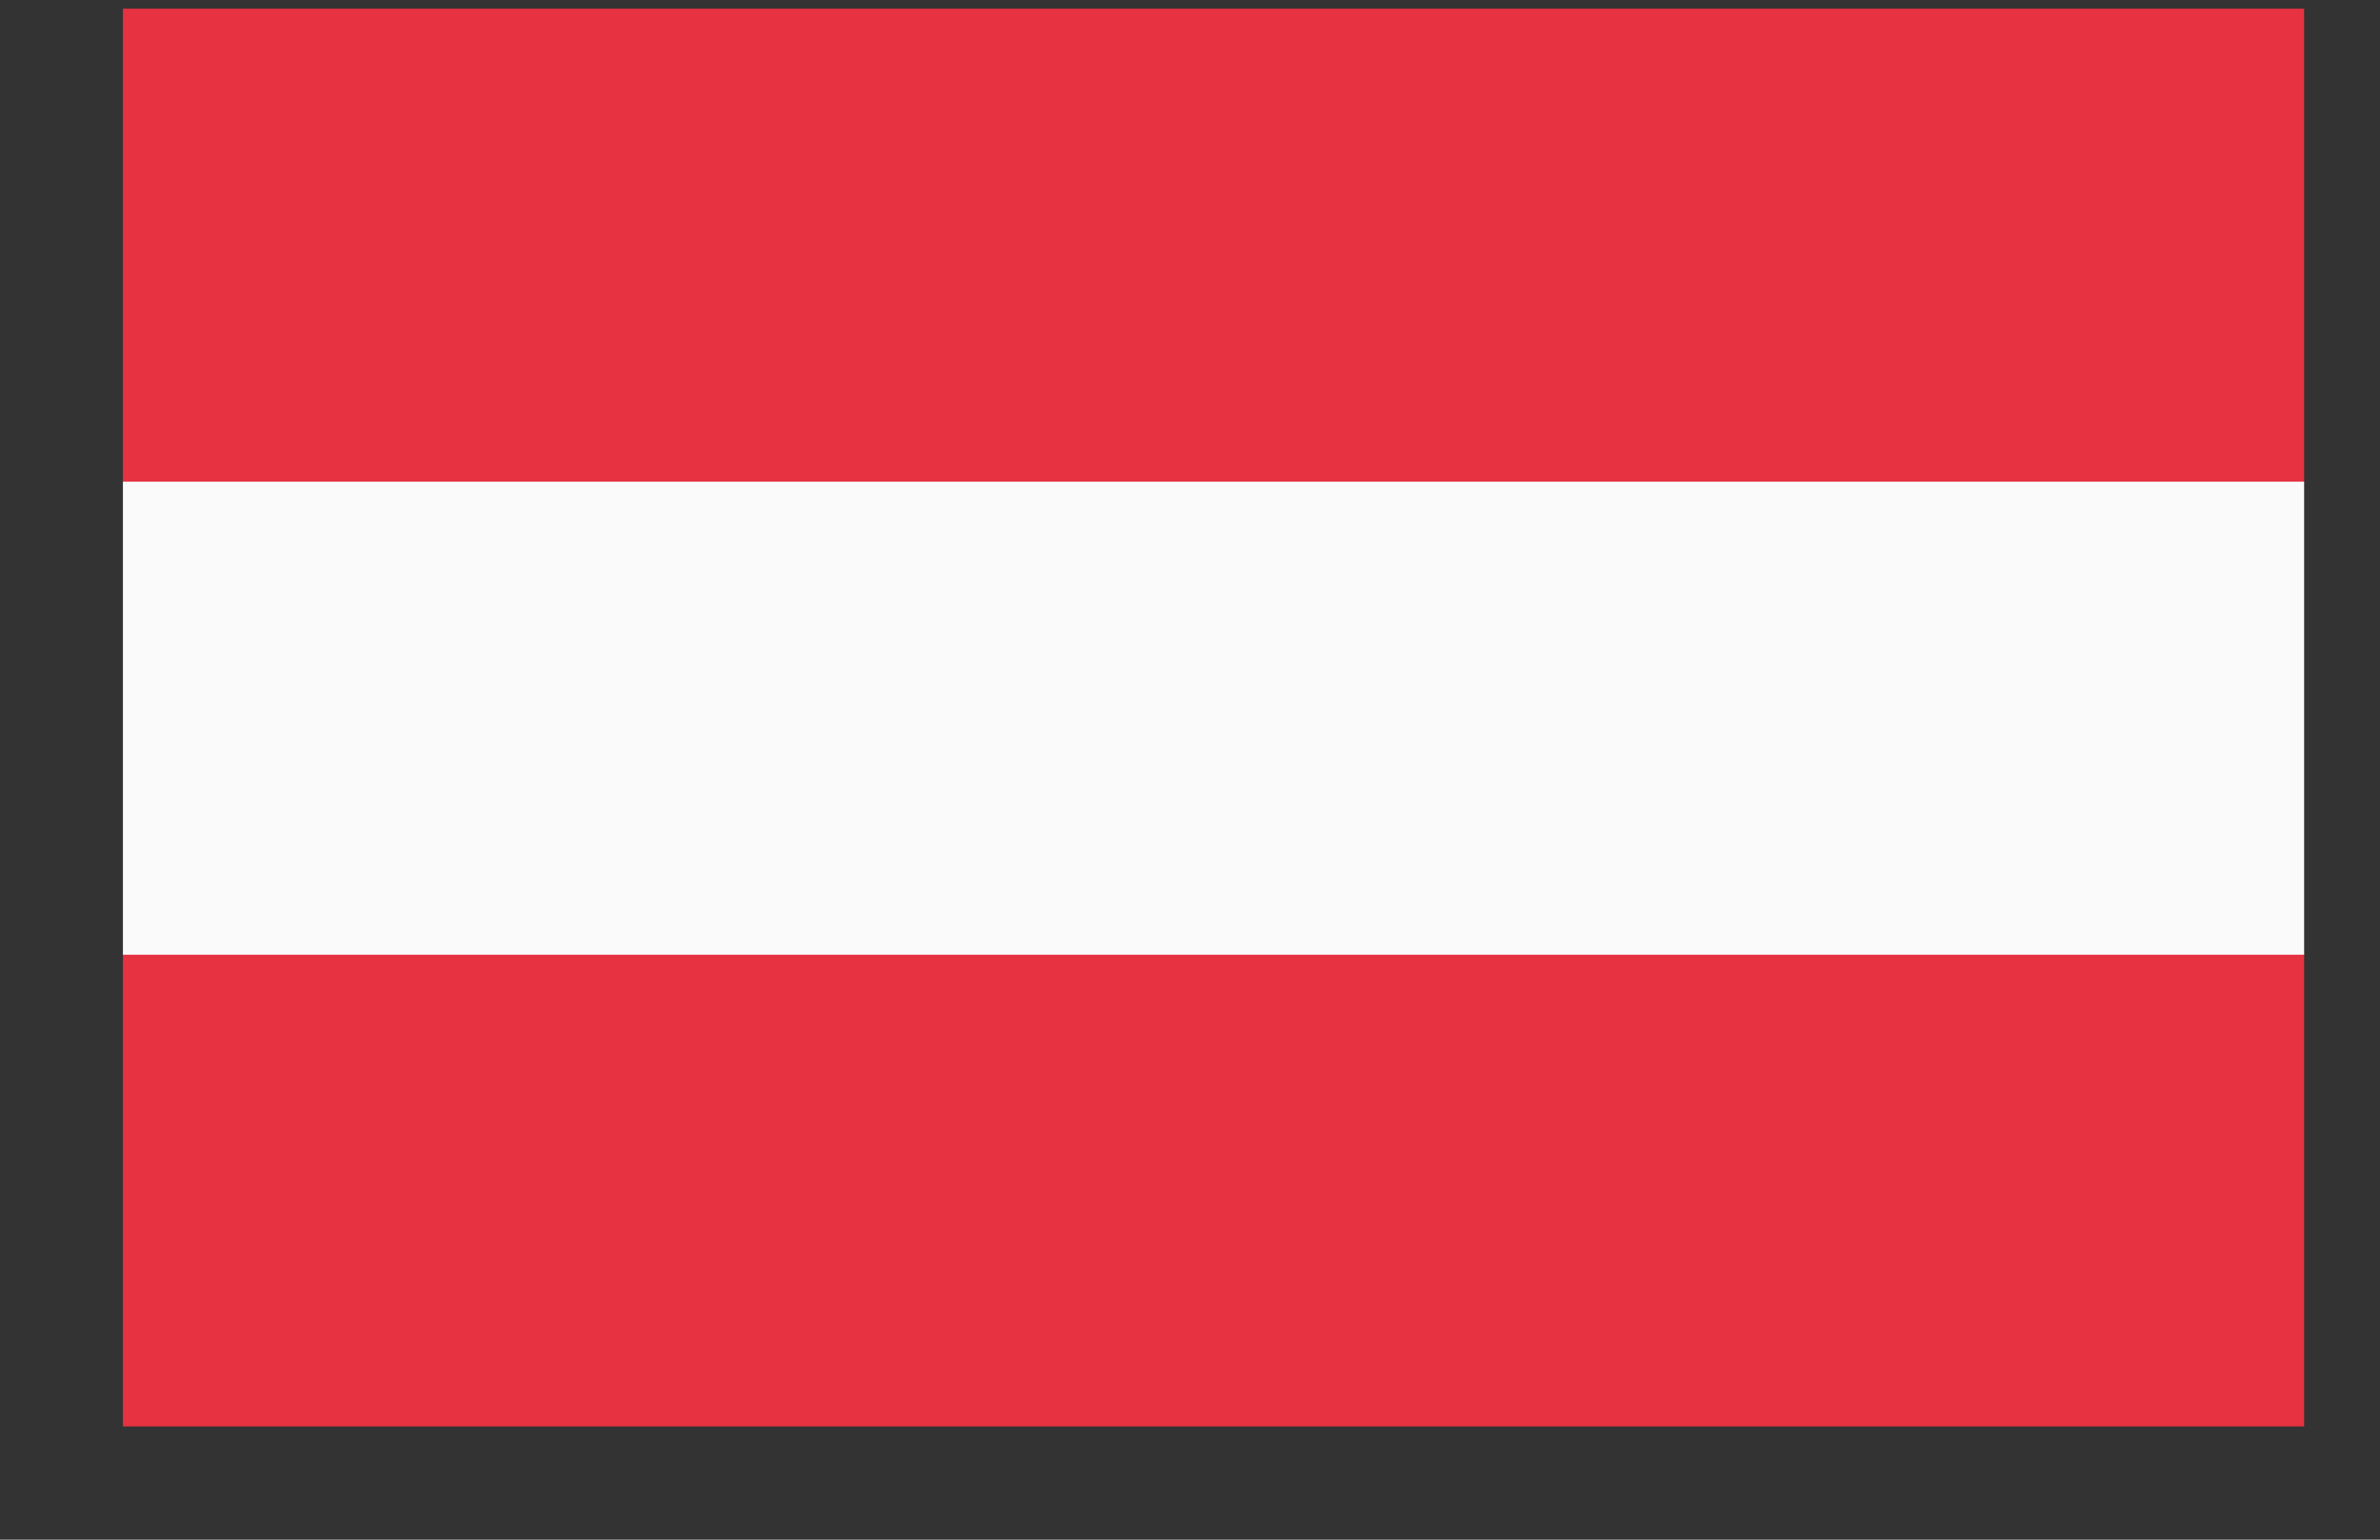
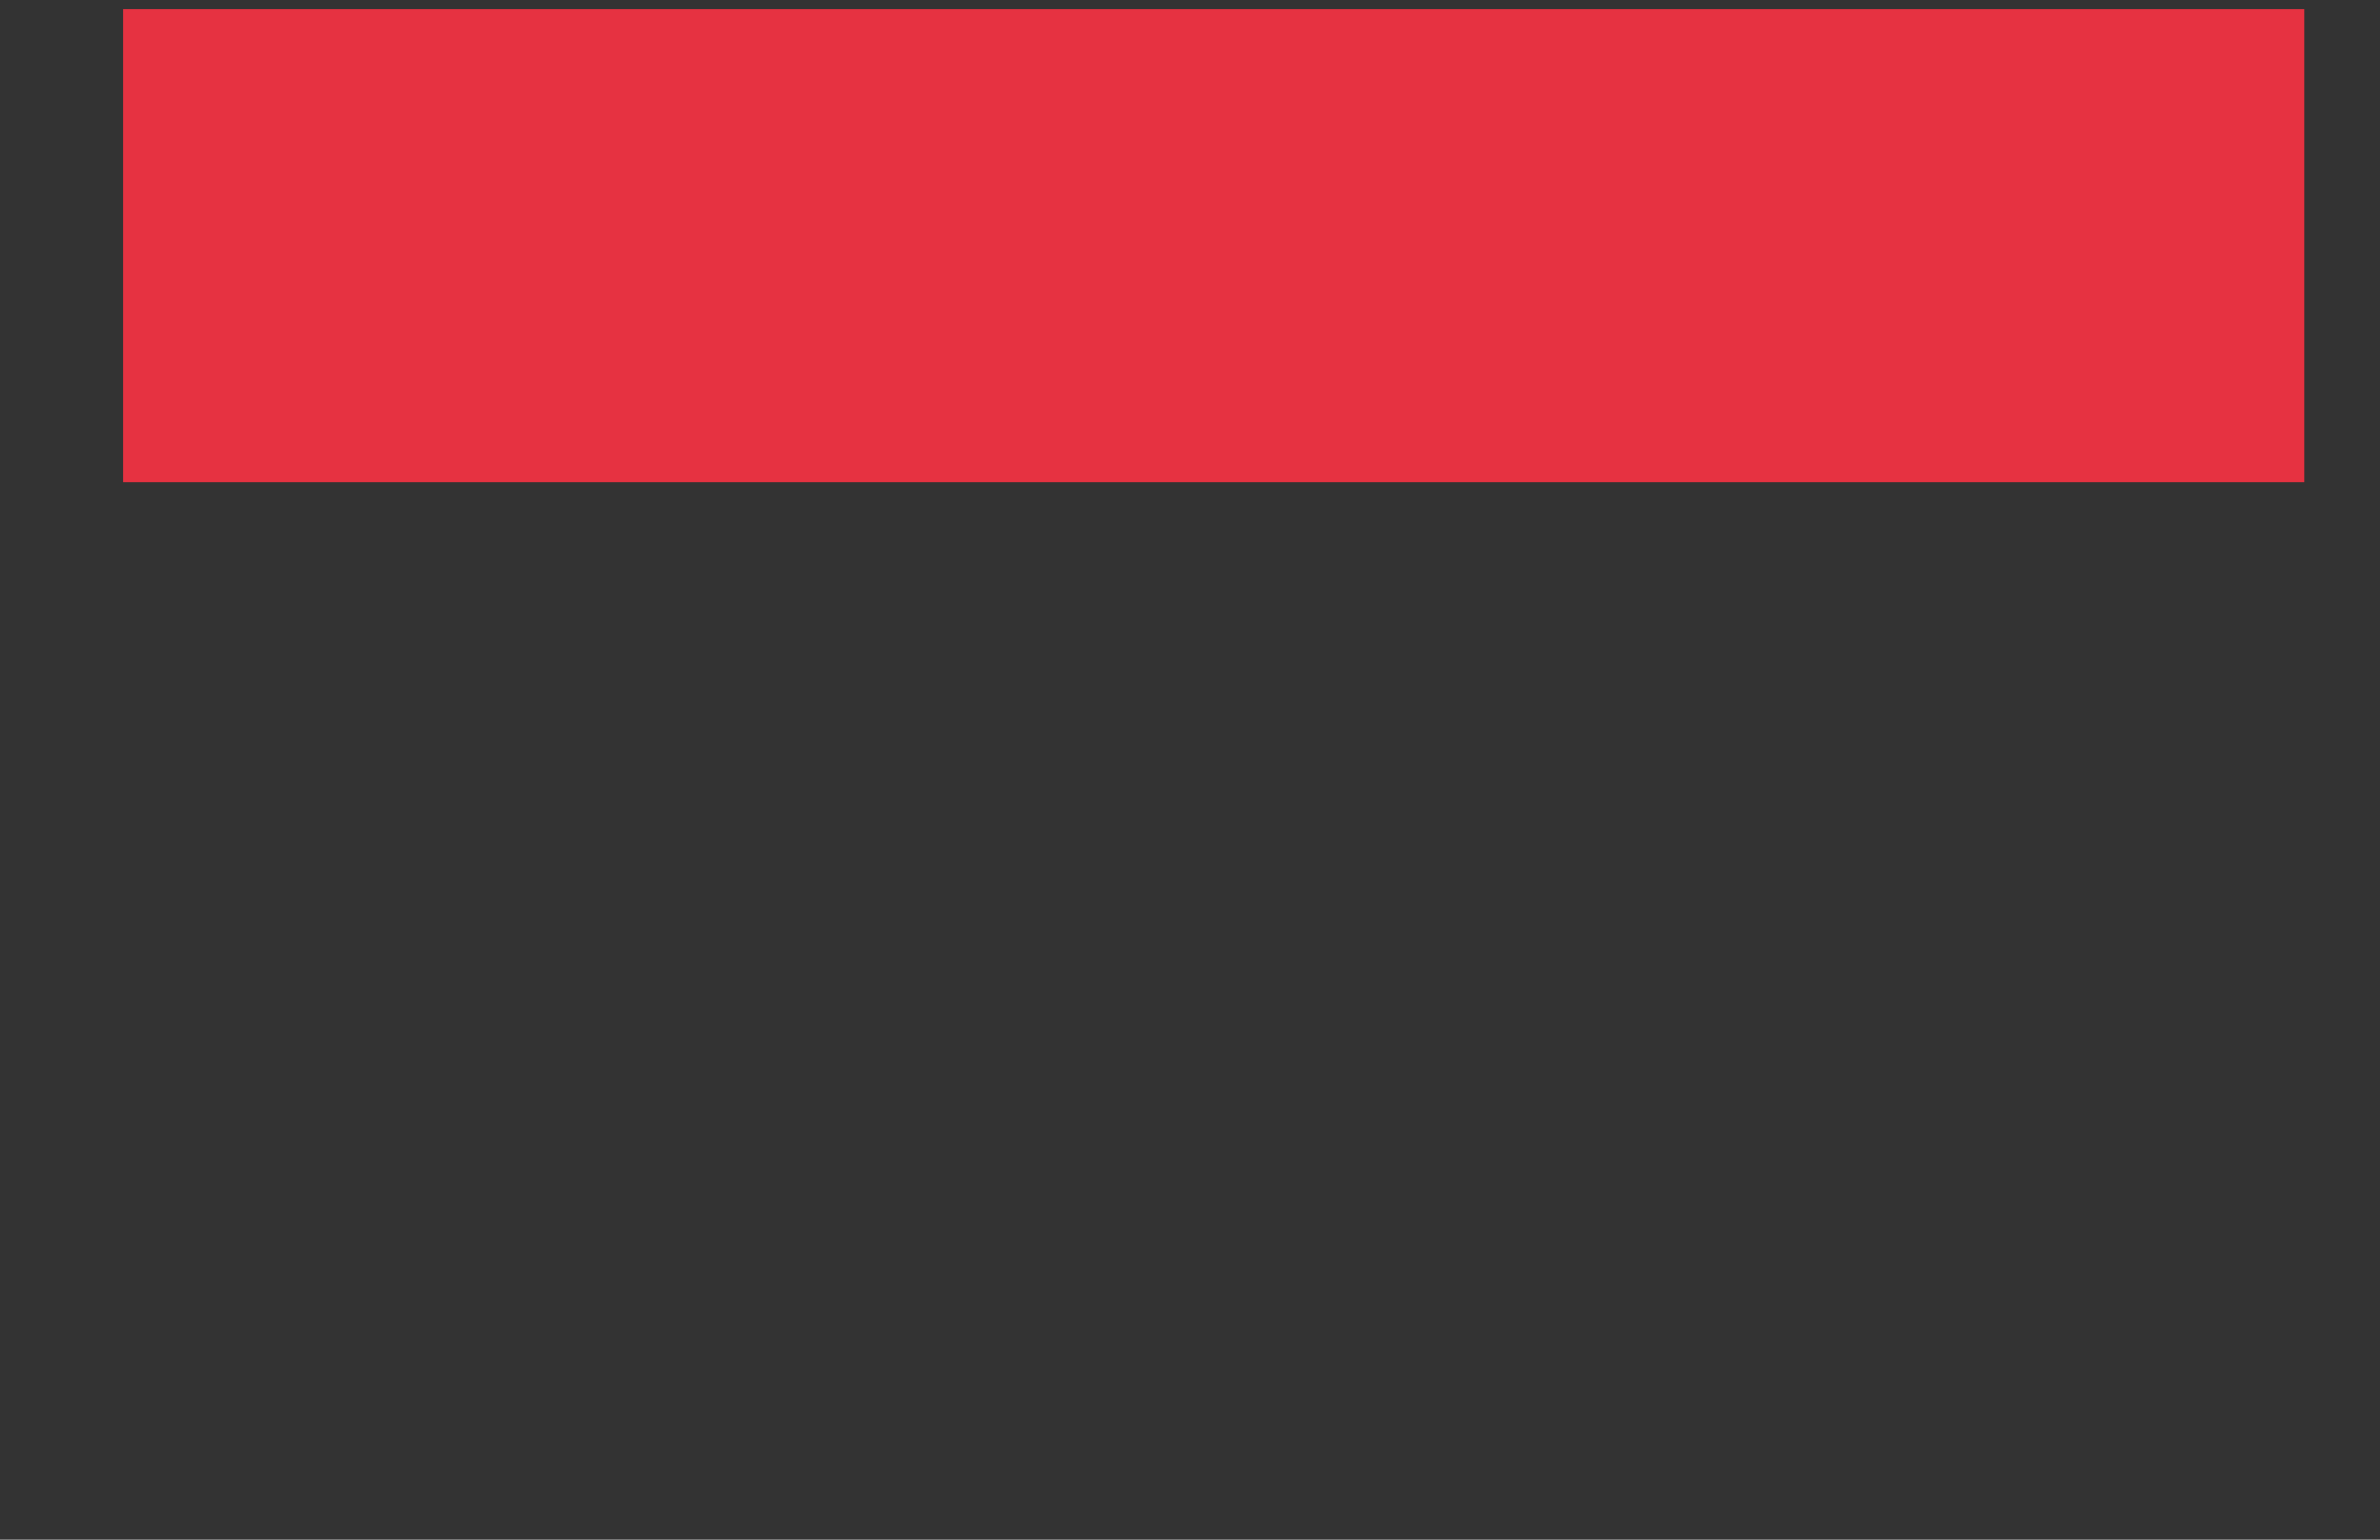
<svg xmlns="http://www.w3.org/2000/svg" width="17" height="11" viewBox="0 0 17 11" fill="none">
  <rect x="0" y="0" width="17" height="11" fill="#333333" stroke="none" />
-   <path d="M16.458 6.812H0.878V10.191H16.458V6.812Z" fill="#E63241" />
  <path d="M16.458 0.062H0.878V3.442H8.668H16.458V0.062Z" fill="#E63241" />
-   <path d="M16.458 3.441H0.878V6.821H16.458V3.441Z" fill="#FAFAFA" />
</svg>